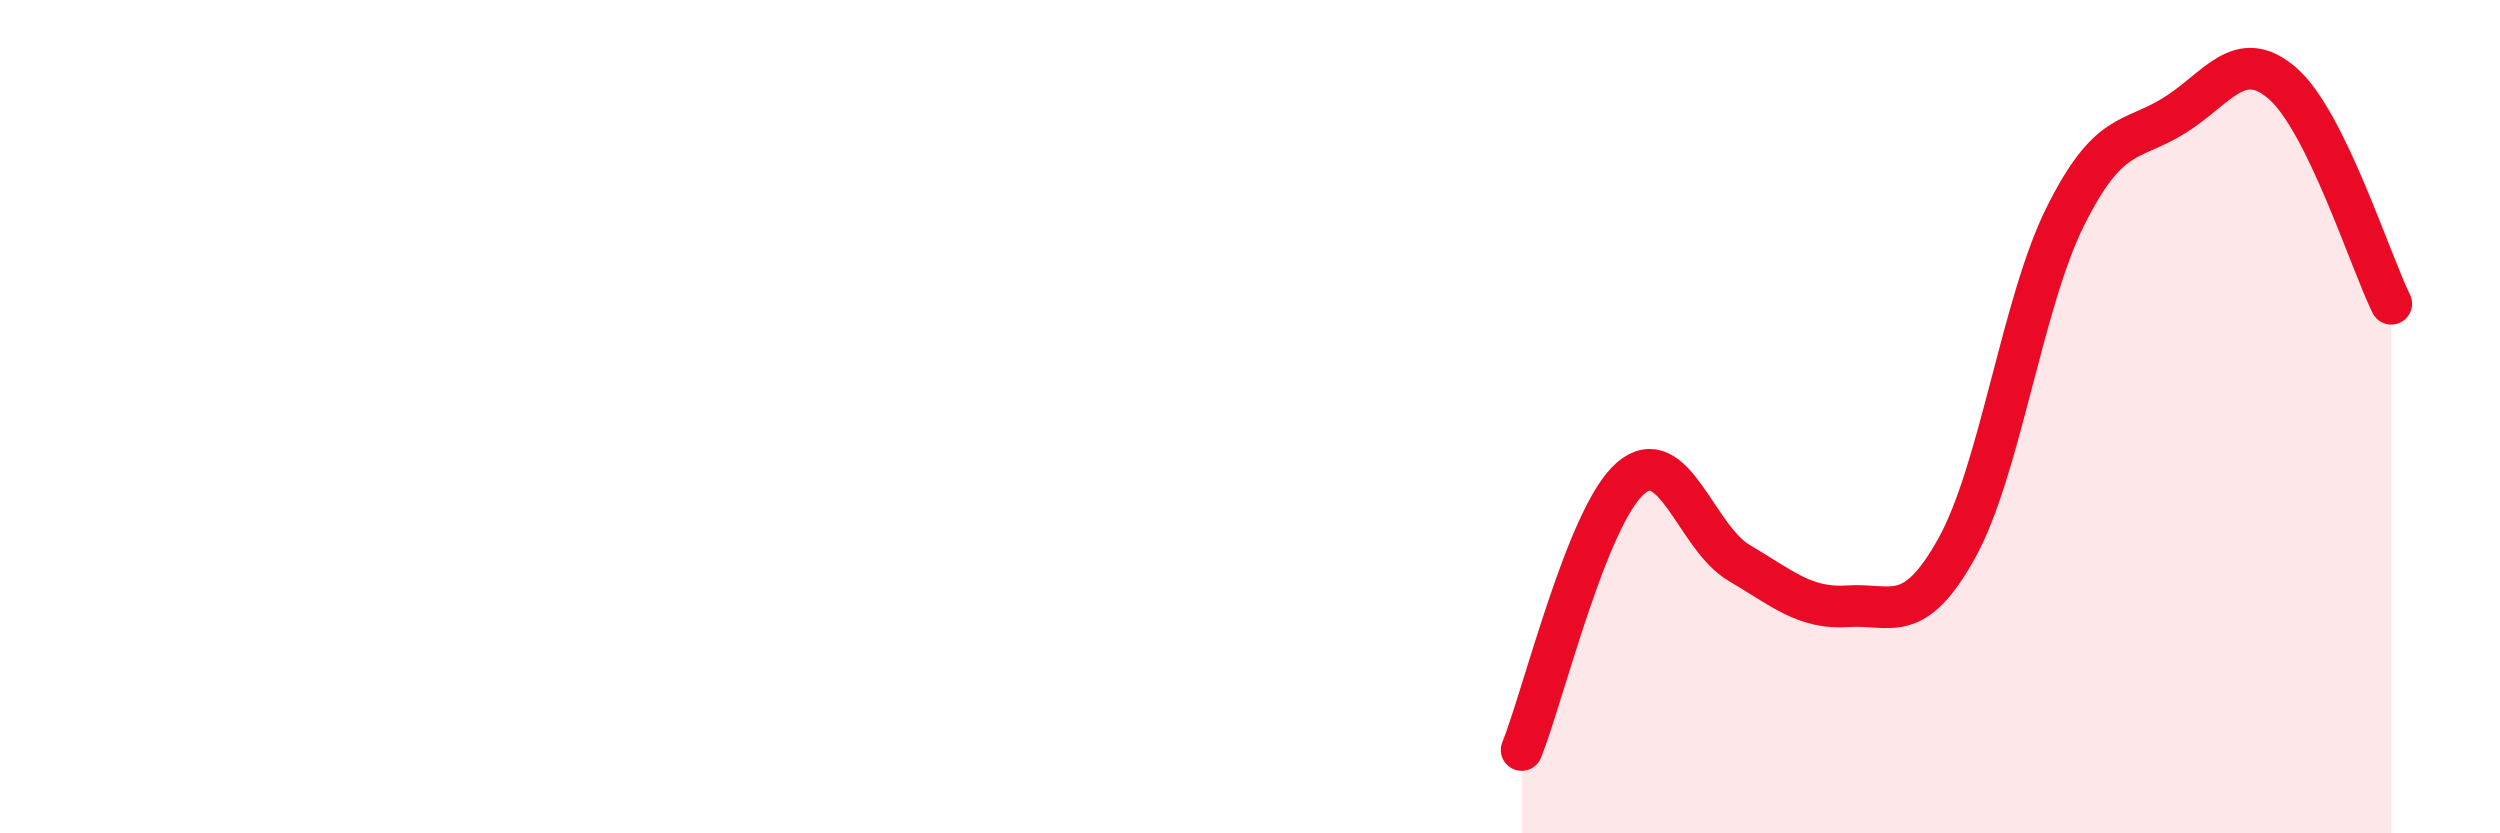
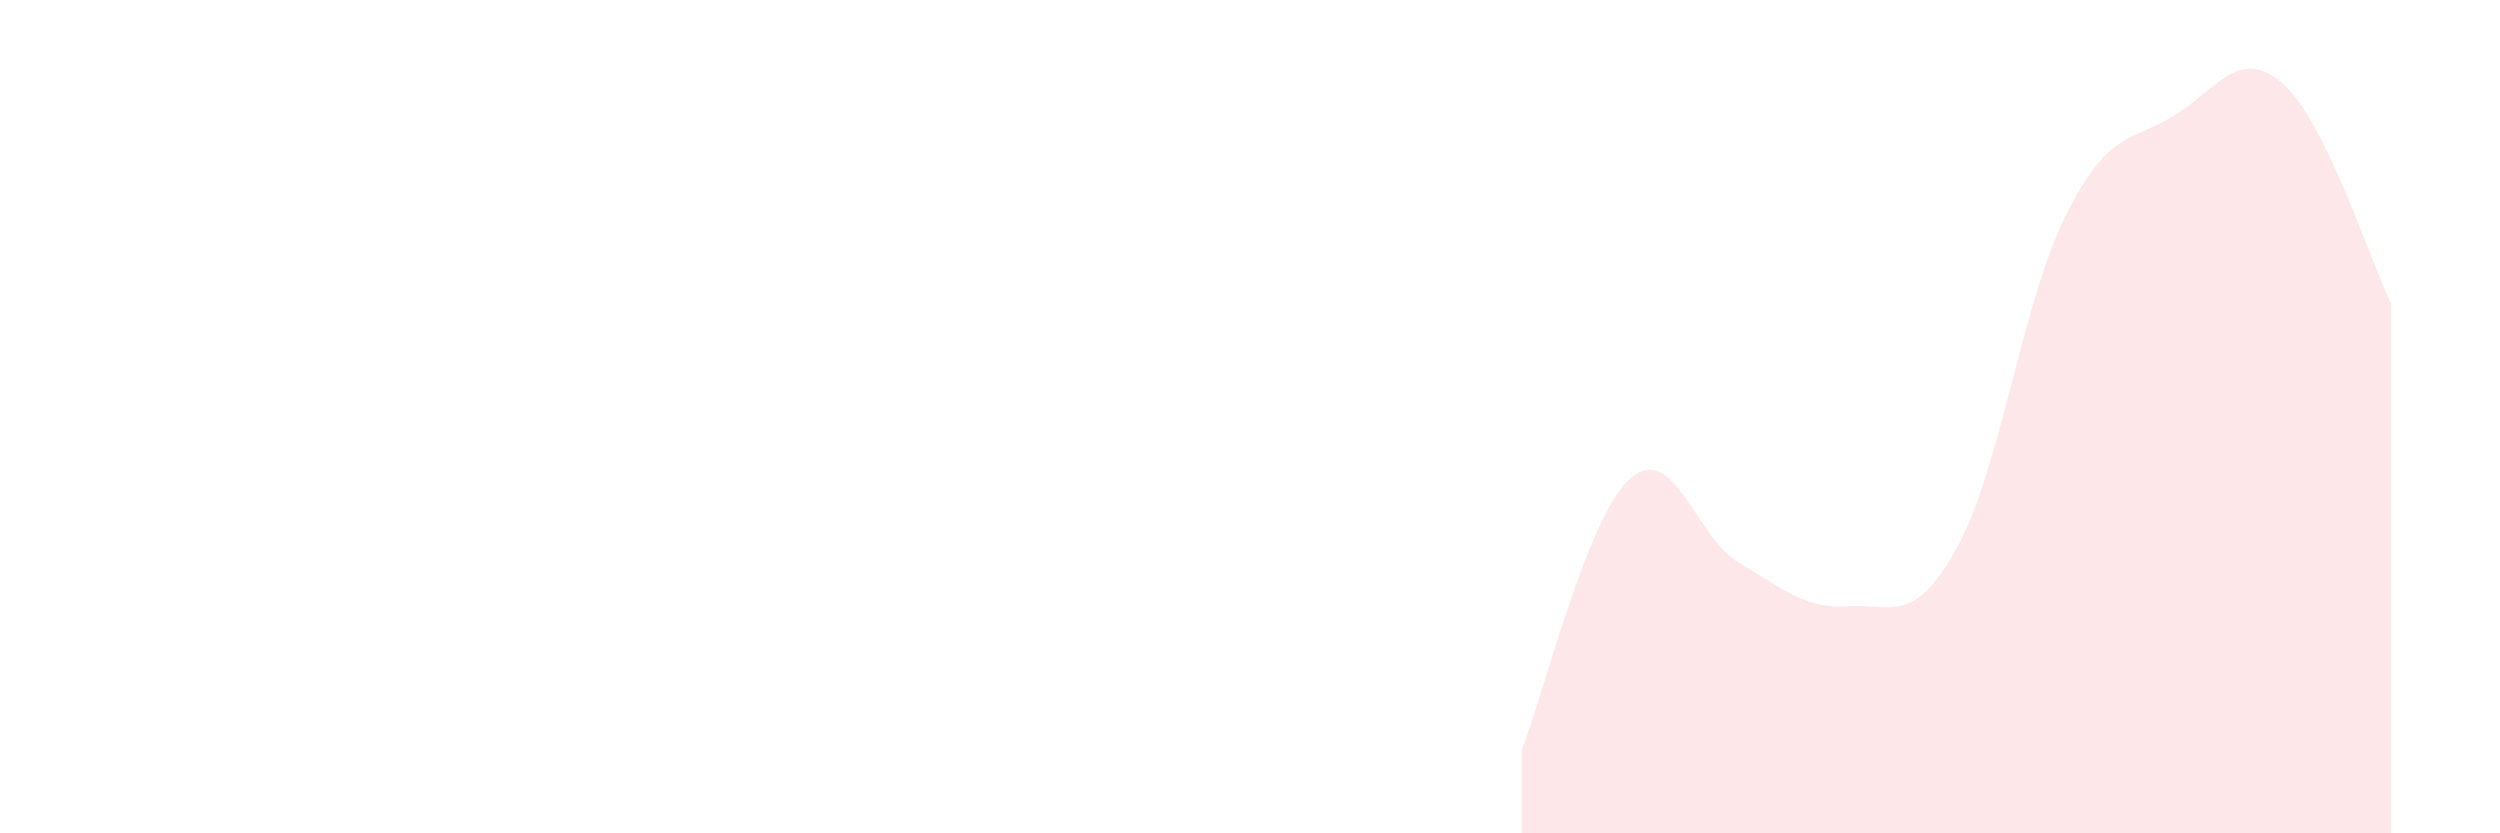
<svg xmlns="http://www.w3.org/2000/svg" width="60" height="20" viewBox="0 0 60 20">
  <path d="M 36.52,18 C 37.04,16.7 38.09,12.38 39.13,11.48 C 40.17,10.58 40.7,12.9 41.74,13.51 C 42.78,14.12 43.31,14.62 44.35,14.55 C 45.39,14.48 45.92,15.03 46.96,13.16 C 48,11.29 48.53,7.27 49.57,5.19 C 50.61,3.11 51.13,3.42 52.17,2.78 C 53.21,2.14 53.74,1.1 54.78,2 C 55.82,2.9 56.87,6.23 57.39,7.29L57.39 20L36.52 20Z" fill="#EB0A25" opacity="0.1" stroke-linecap="round" stroke-linejoin="round" />
-   <path d="M 36.52,18 C 37.04,16.7 38.09,12.38 39.13,11.48 C 40.17,10.58 40.7,12.9 41.74,13.51 C 42.78,14.12 43.31,14.62 44.35,14.55 C 45.39,14.48 45.92,15.03 46.96,13.16 C 48,11.29 48.53,7.27 49.57,5.19 C 50.61,3.11 51.13,3.42 52.17,2.78 C 53.21,2.14 53.74,1.1 54.78,2 C 55.82,2.9 56.87,6.23 57.39,7.29" stroke="#EB0A25" stroke-width="1" fill="none" stroke-linecap="round" stroke-linejoin="round" />
</svg>